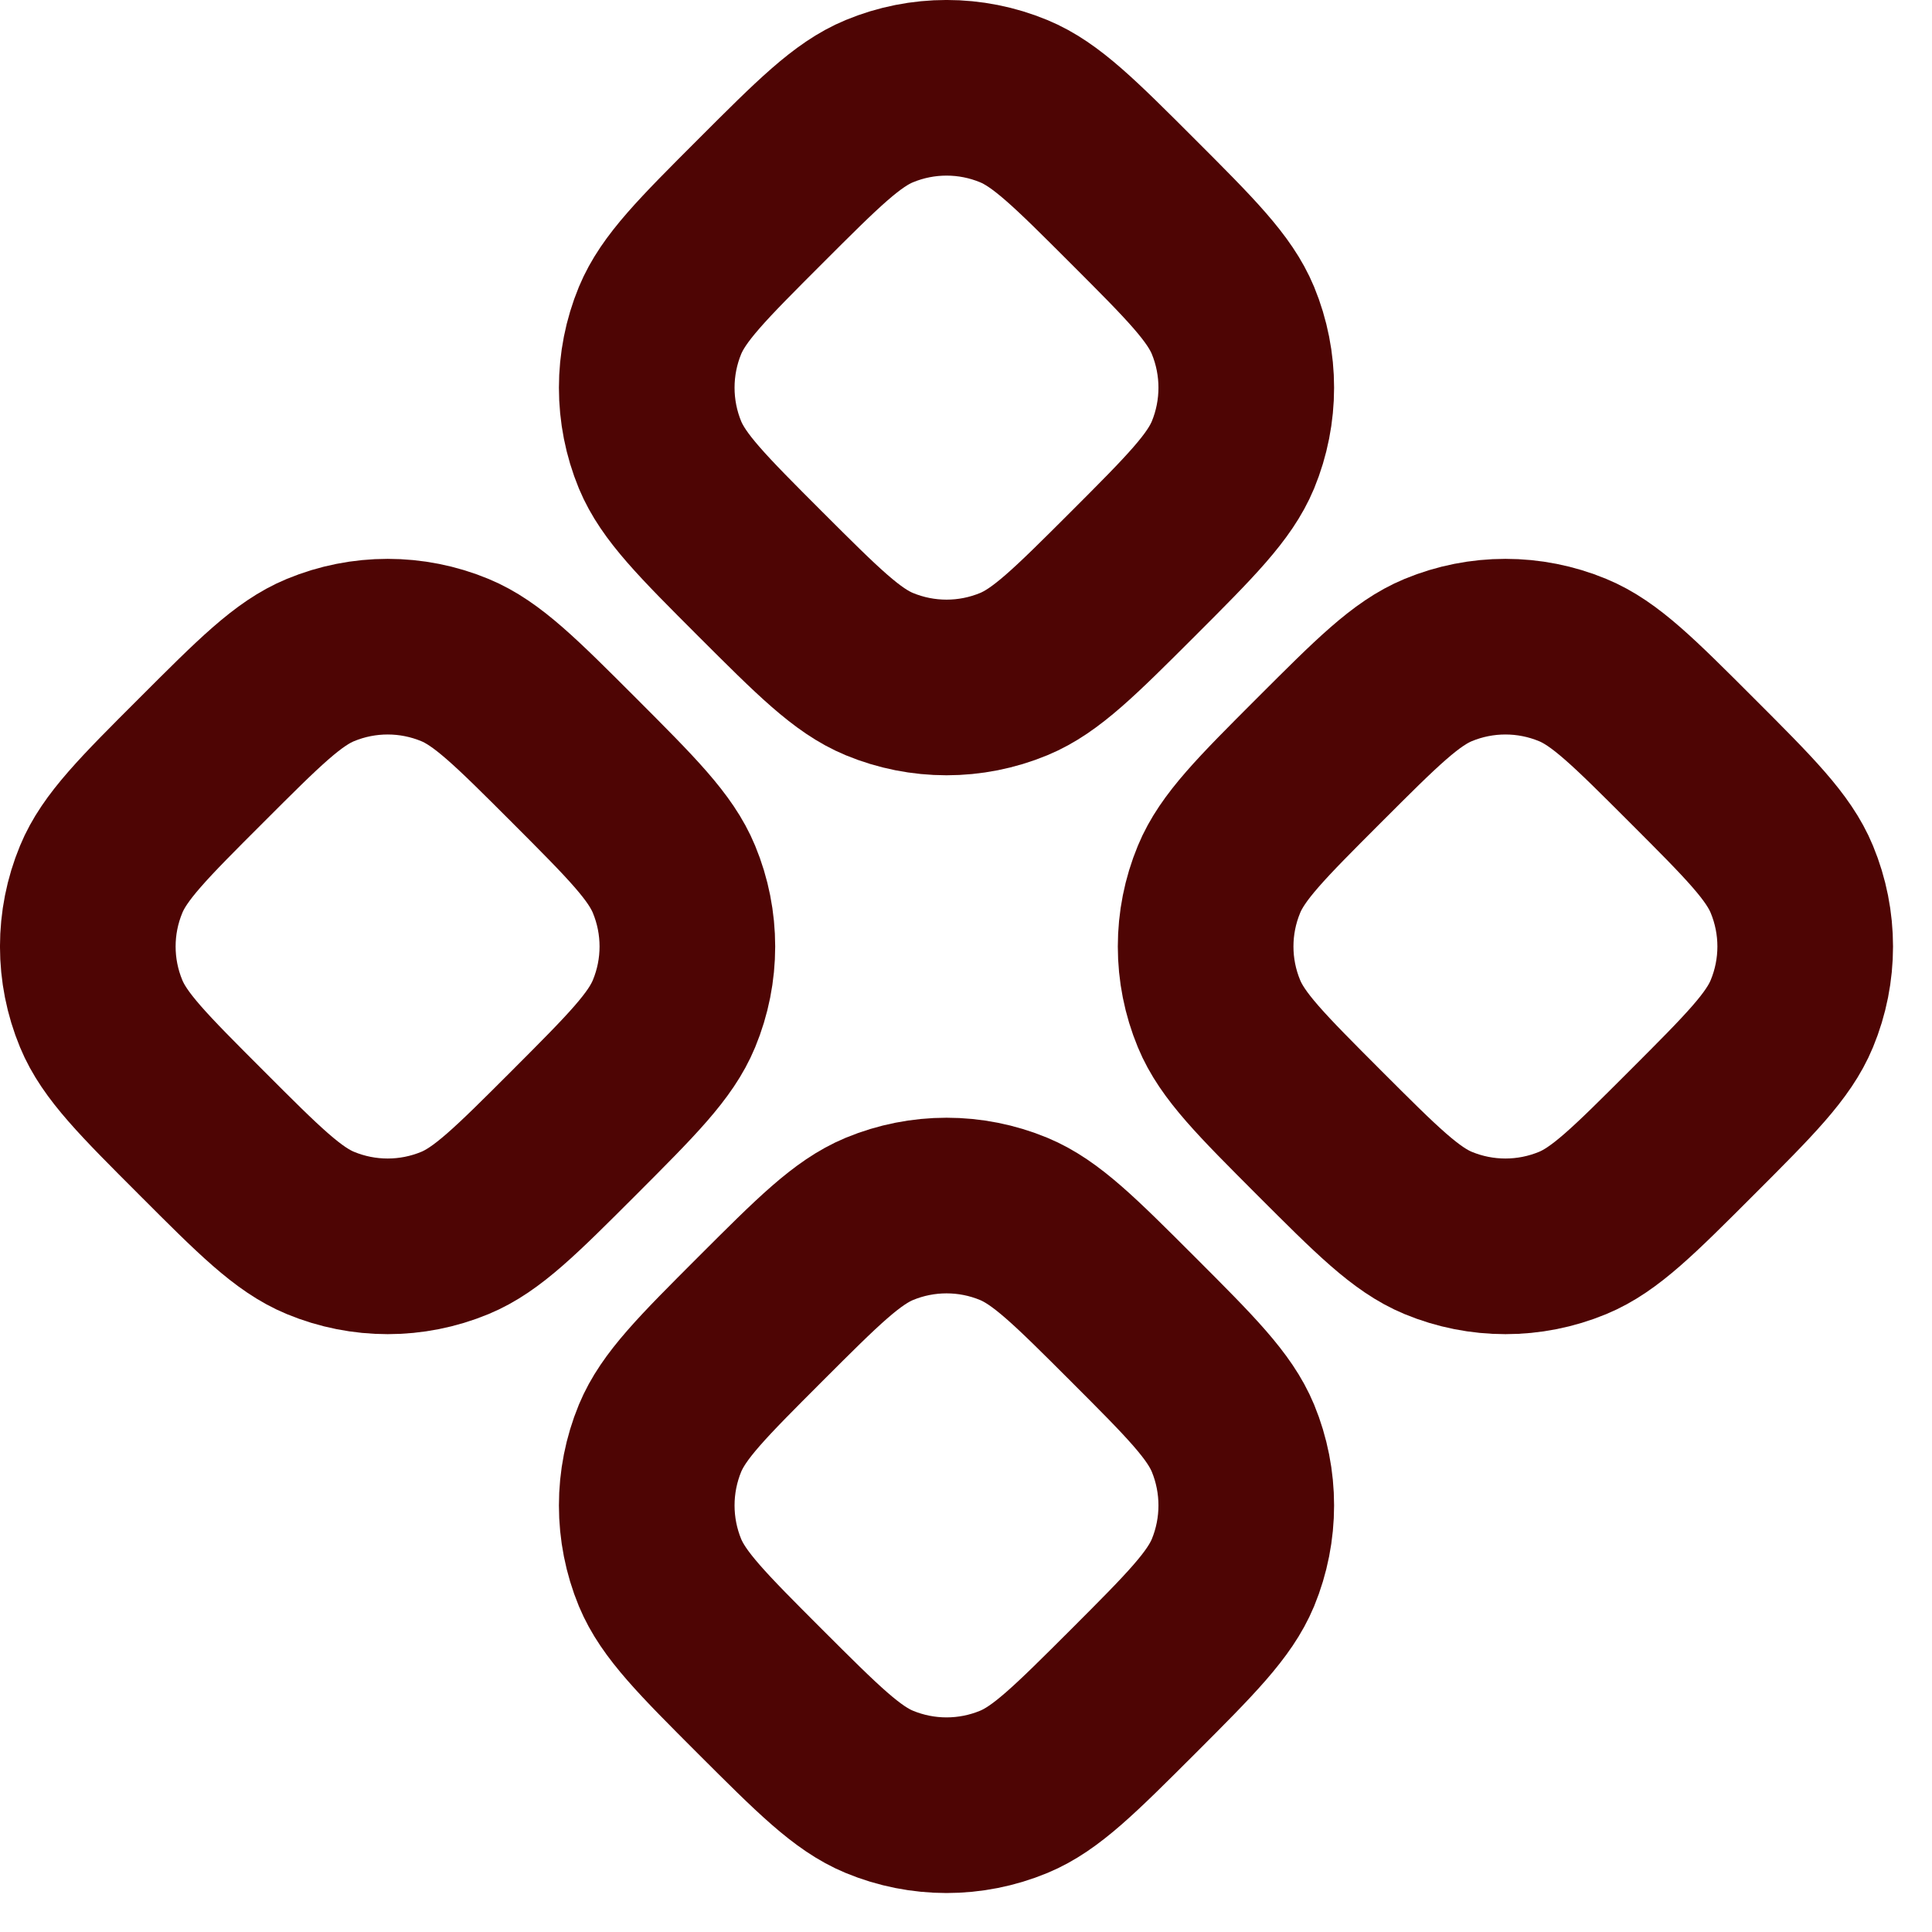
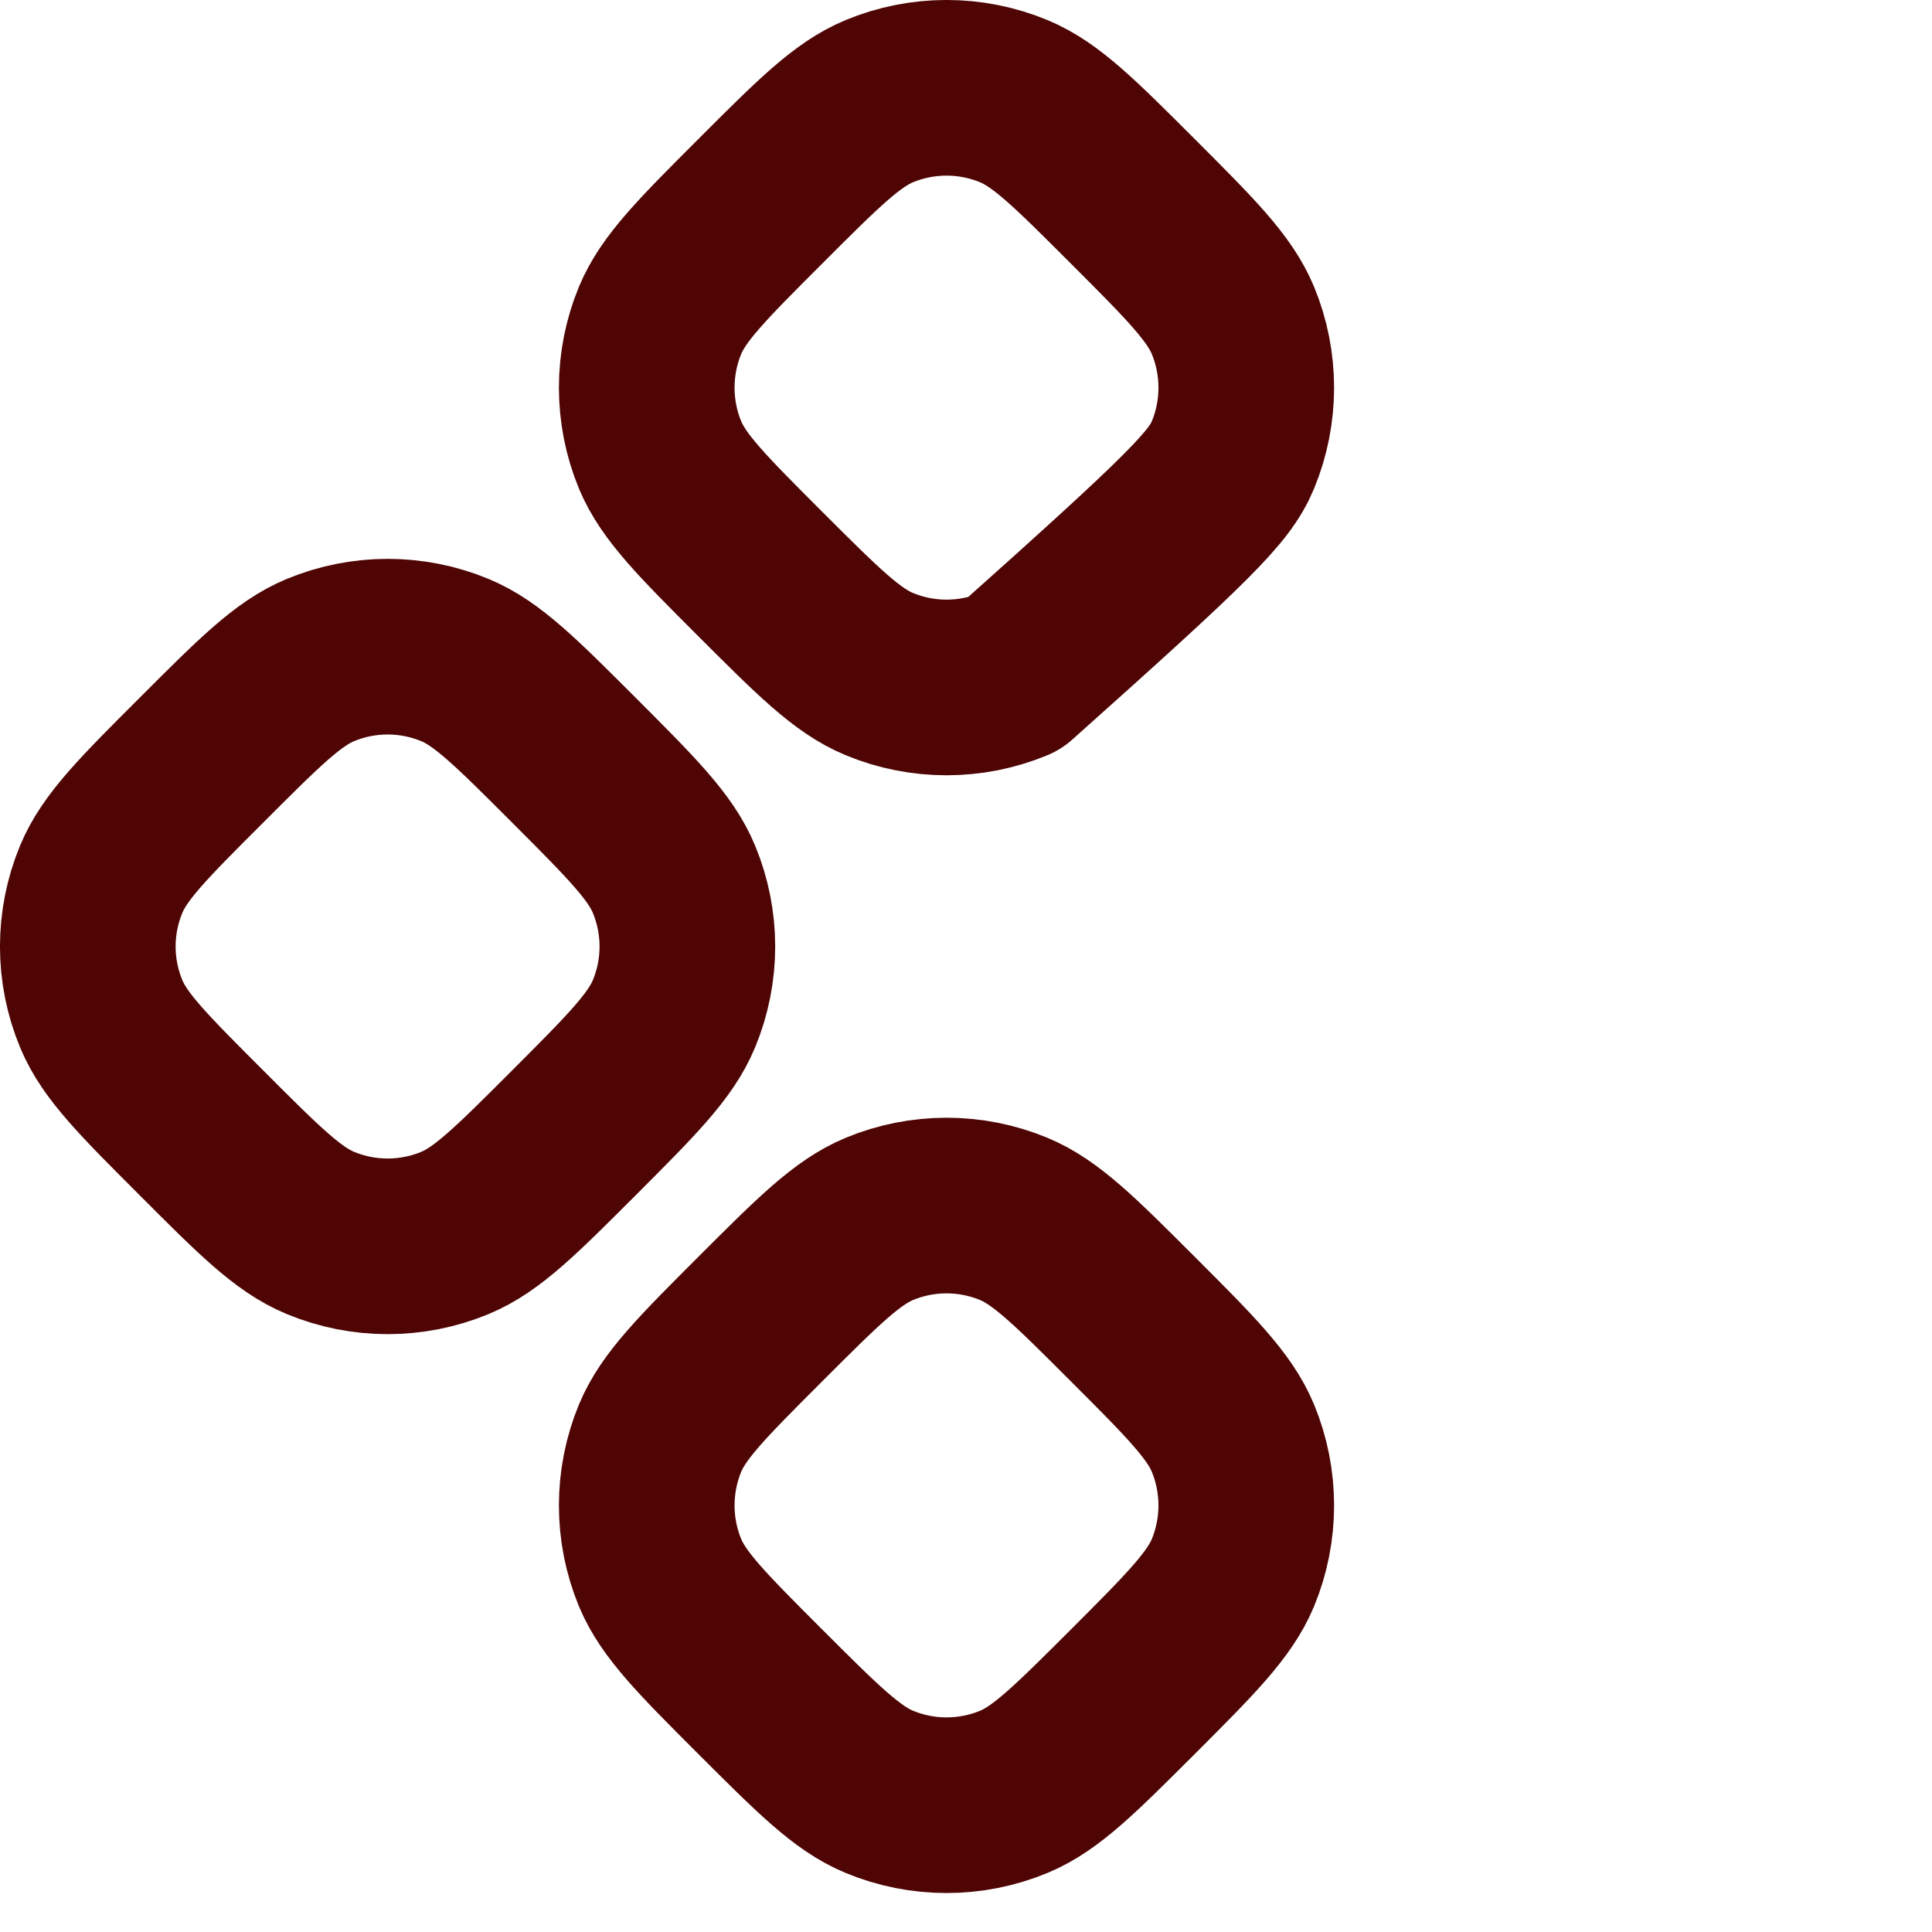
<svg xmlns="http://www.w3.org/2000/svg" width="22" height="22" viewBox="0 0 22 22" fill="none">
-   <path d="M10.013 1.152C9.646 1.304 9.316 1.634 8.657 2.293C7.998 2.952 7.669 3.281 7.516 3.649C7.314 4.139 7.314 4.69 7.516 5.18C7.669 5.547 7.998 5.877 8.657 6.536C9.316 7.194 9.646 7.524 10.013 7.676C10.503 7.879 11.054 7.879 11.544 7.676C11.911 7.524 12.241 7.194 12.9 6.536C13.559 5.877 13.887 5.547 14.04 5.18C14.242 4.69 14.242 4.139 14.04 3.649C13.887 3.281 13.559 2.952 12.9 2.293C12.241 1.634 11.911 1.304 11.544 1.152C11.054 0.949 10.503 0.949 10.013 1.152Z" stroke="#4E0504" stroke-width="2" stroke-linecap="round" stroke-linejoin="round" />
+   <path d="M10.013 1.152C9.646 1.304 9.316 1.634 8.657 2.293C7.998 2.952 7.669 3.281 7.516 3.649C7.314 4.139 7.314 4.69 7.516 5.18C7.669 5.547 7.998 5.877 8.657 6.536C9.316 7.194 9.646 7.524 10.013 7.676C10.503 7.879 11.054 7.879 11.544 7.676C13.559 5.877 13.887 5.547 14.04 5.18C14.242 4.69 14.242 4.139 14.04 3.649C13.887 3.281 13.559 2.952 12.9 2.293C12.241 1.634 11.911 1.304 11.544 1.152C11.054 0.949 10.503 0.949 10.013 1.152Z" stroke="#4E0504" stroke-width="2" stroke-linecap="round" stroke-linejoin="round" />
  <path d="M3.649 7.516C3.281 7.668 2.952 7.998 2.293 8.657C1.634 9.315 1.304 9.645 1.152 10.013C0.949 10.503 0.949 11.053 1.152 11.543C1.304 11.911 1.634 12.24 2.293 12.899C2.951 13.558 3.281 13.888 3.649 14.04C4.139 14.243 4.69 14.243 5.18 14.04C5.547 13.888 5.877 13.558 6.536 12.899C7.194 12.24 7.523 11.911 7.675 11.543C7.878 11.053 7.878 10.503 7.675 10.013C7.523 9.645 7.194 9.316 6.536 8.657C5.877 7.998 5.547 7.668 5.18 7.516C4.69 7.313 4.139 7.313 3.649 7.516Z" stroke="#4E0504" stroke-width="2" stroke-linecap="round" stroke-linejoin="round" />
-   <path d="M15.021 8.657C14.363 9.315 14.033 9.645 13.881 10.013C13.678 10.503 13.678 11.053 13.881 11.543C14.033 11.911 14.363 12.24 15.021 12.899C15.68 13.558 16.01 13.888 16.377 14.04C16.867 14.243 17.418 14.243 17.908 14.04C18.276 13.888 18.605 13.558 19.264 12.899C19.923 12.24 20.252 11.911 20.404 11.543C20.607 11.053 20.607 10.503 20.404 10.013C20.252 9.645 19.923 9.316 19.264 8.657C18.605 7.998 18.276 7.668 17.908 7.516C17.418 7.313 16.867 7.313 16.377 7.516C16.01 7.668 15.68 7.998 15.021 8.657Z" stroke="#4E0504" stroke-width="2" stroke-linecap="round" stroke-linejoin="round" />
  <path d="M10.013 13.88C9.646 14.033 9.316 14.362 8.657 15.021C7.998 15.68 7.669 16.009 7.516 16.377C7.314 16.867 7.314 17.418 7.516 17.908C7.669 18.275 7.998 18.605 8.657 19.264C9.316 19.922 9.646 20.252 10.013 20.404C10.503 20.607 11.054 20.607 11.544 20.404C11.911 20.252 12.241 19.922 12.9 19.264C13.559 18.605 13.887 18.275 14.04 17.908C14.242 17.418 14.242 16.867 14.04 16.377C13.887 16.009 13.559 15.68 12.9 15.021C12.241 14.362 11.911 14.033 11.544 13.88C11.054 13.677 10.503 13.677 10.013 13.88Z" stroke="#4E0504" stroke-width="2" stroke-linecap="round" stroke-linejoin="round" />
</svg>